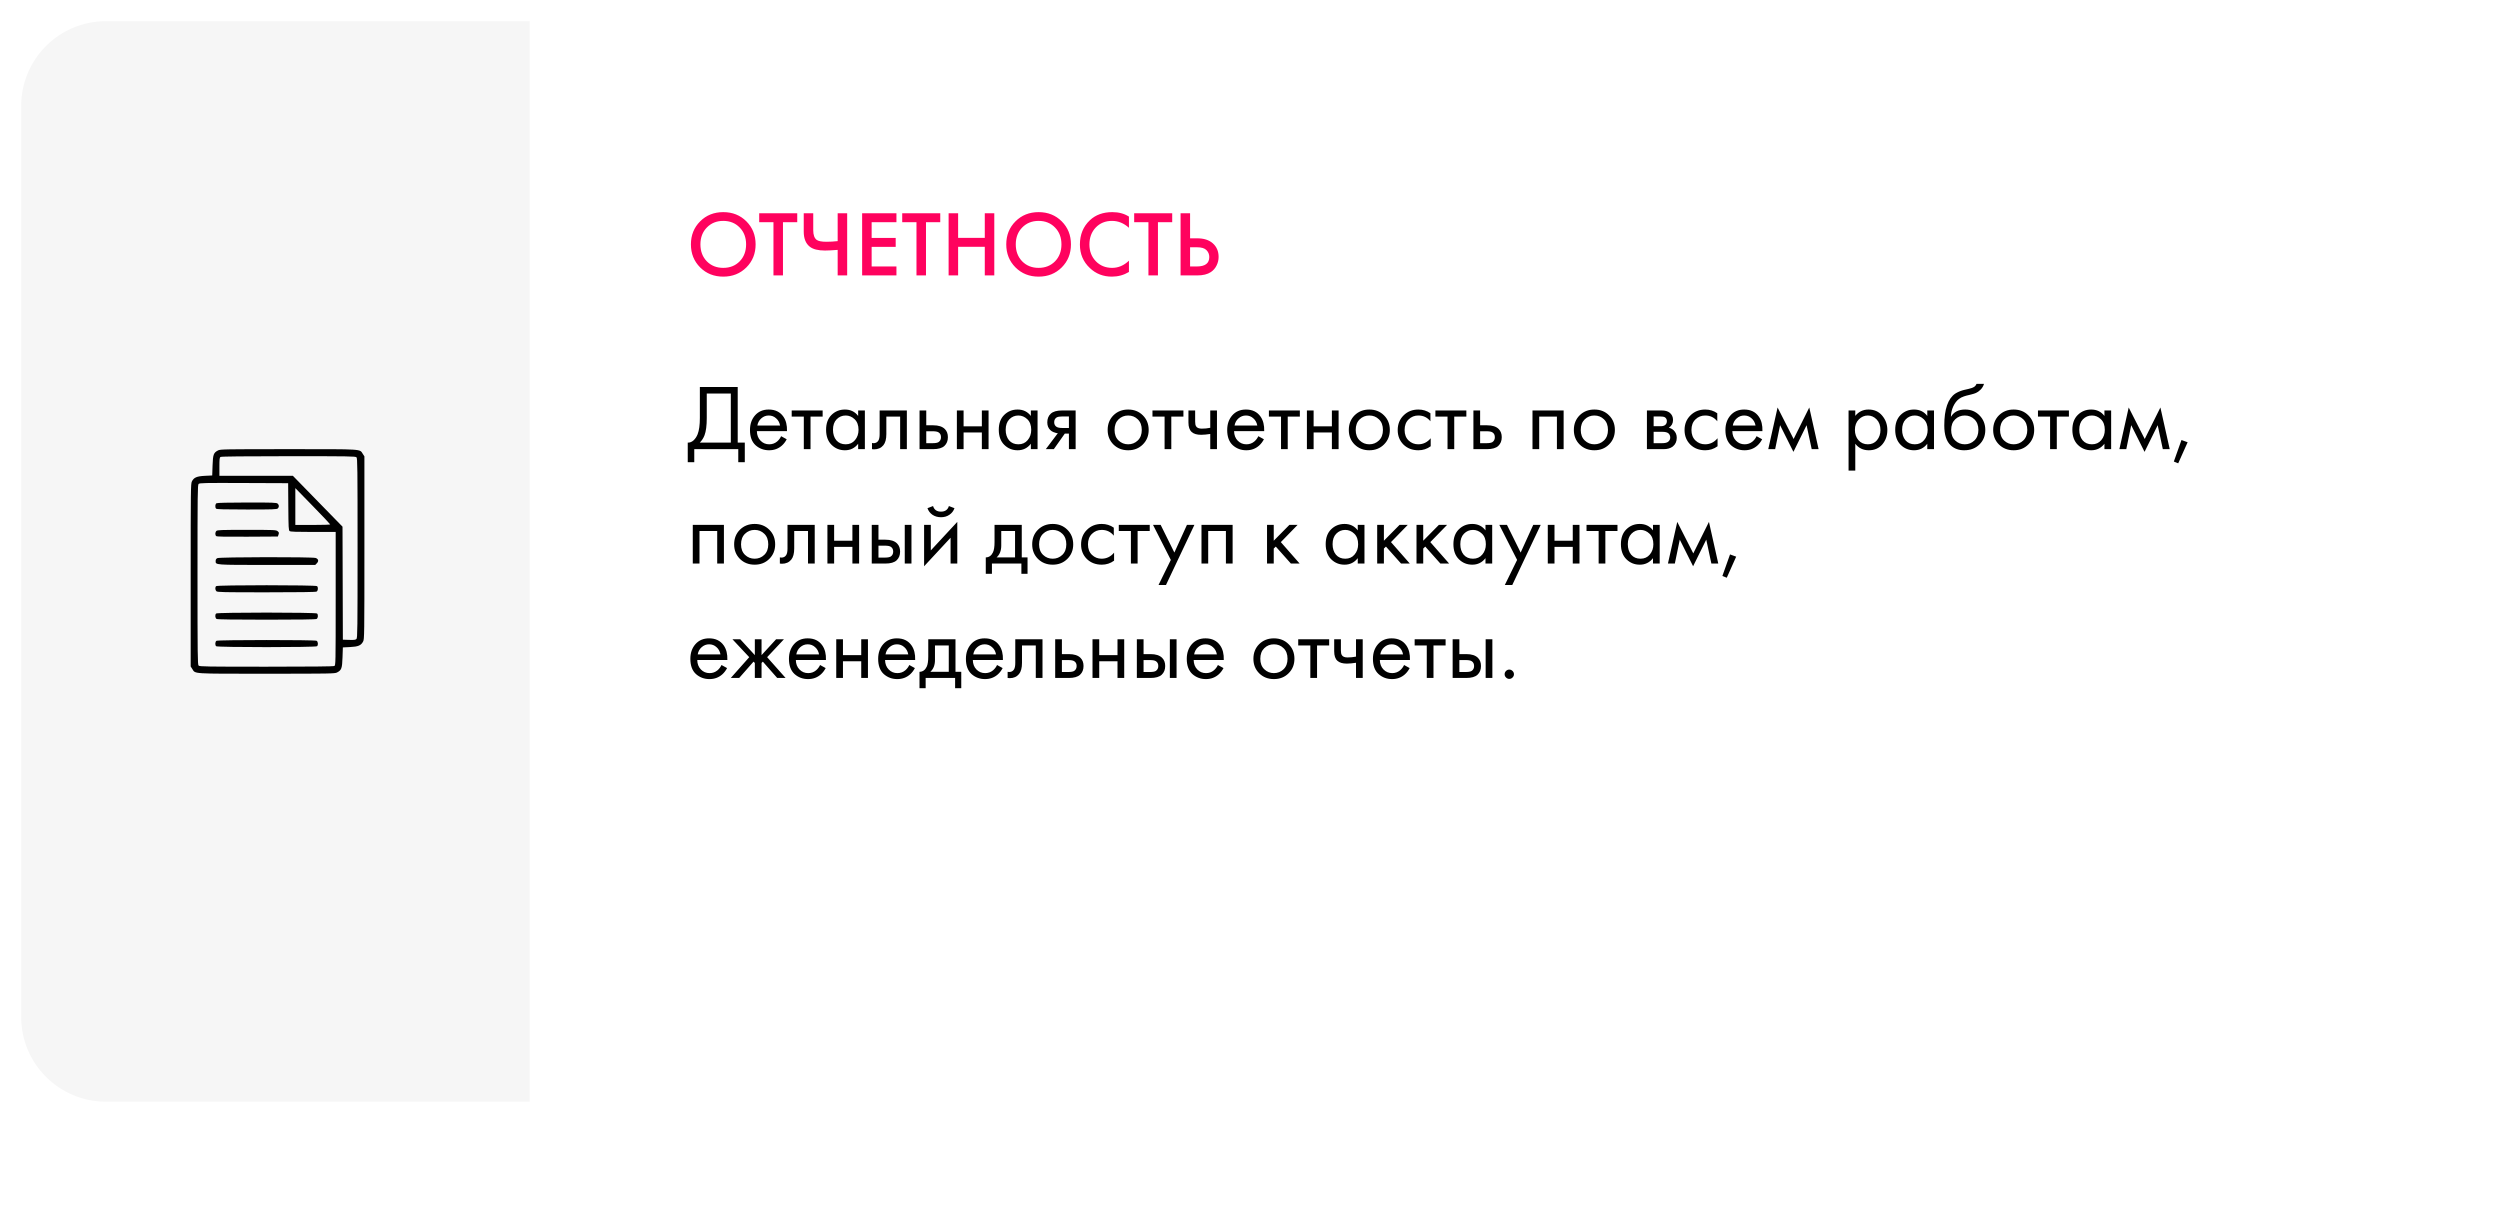
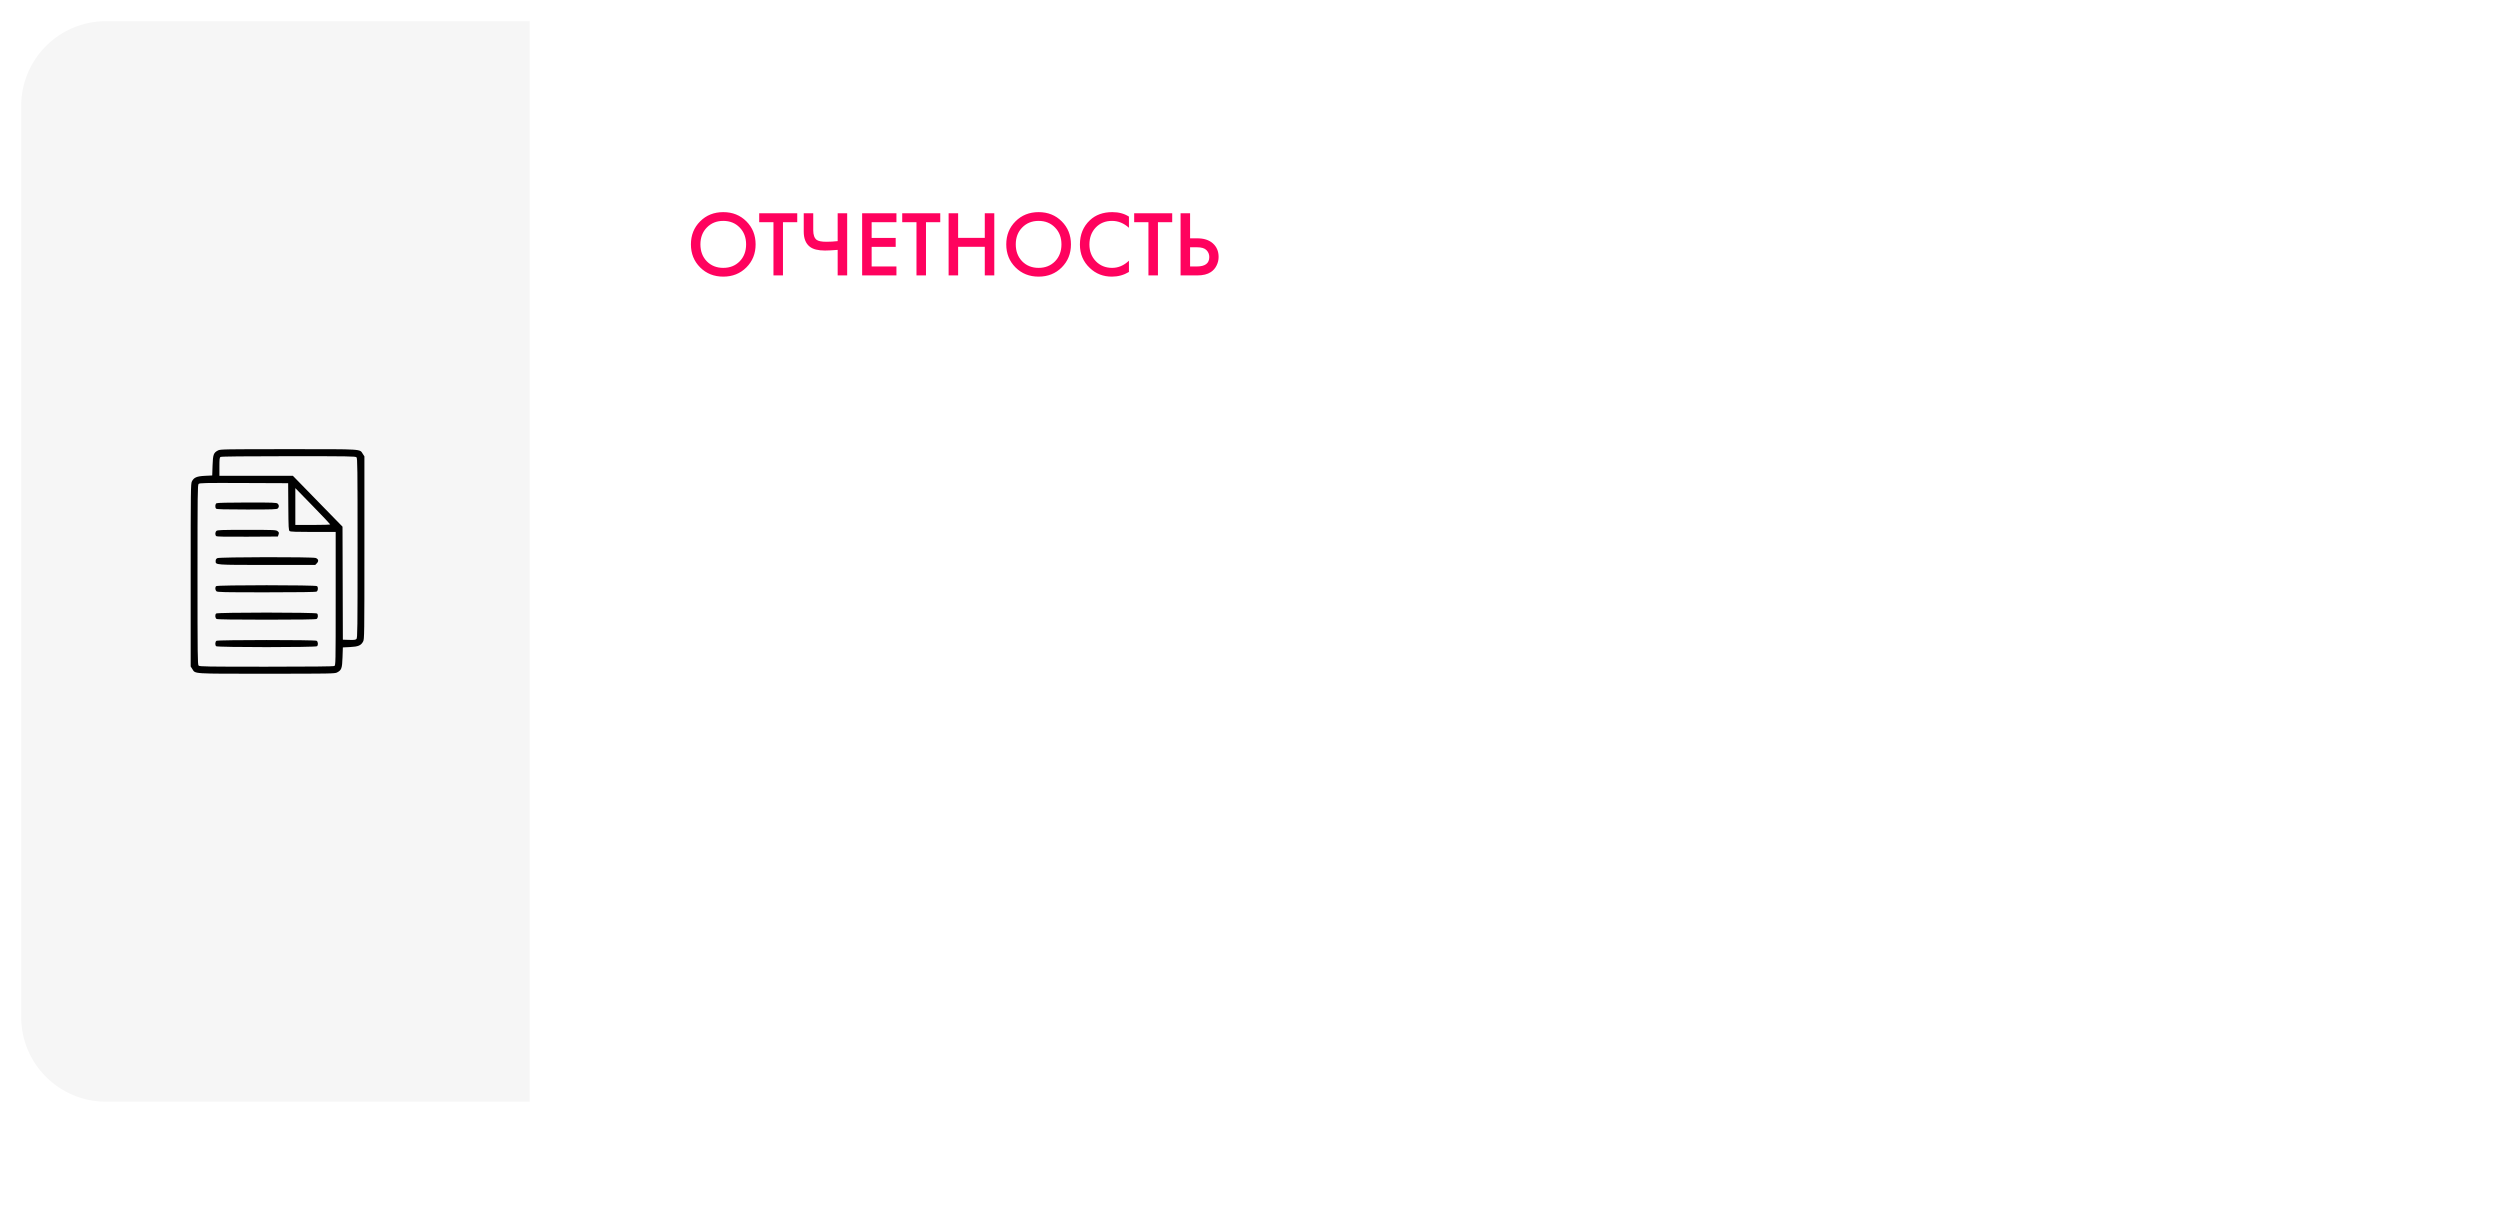
<svg xmlns="http://www.w3.org/2000/svg" width="590" height="285" viewBox="0 0 590 285" fill="none">
  <g filter="url(#filter0_d_110_210)">
    <rect x="5" y="5" width="560" height="255" rx="20" fill="white" />
  </g>
  <path d="M165.234 52.24C166.686 50.788 168.505 50.062 170.69 50.062C172.875 50.062 174.694 50.788 176.146 52.24C177.598 53.692 178.324 55.503 178.324 57.674C178.324 59.845 177.598 61.656 176.146 63.108C174.694 64.56 172.875 65.286 170.69 65.286C168.505 65.286 166.686 64.56 165.234 63.108C163.782 61.656 163.056 59.845 163.056 57.674C163.056 55.503 163.782 53.692 165.234 52.24ZM166.818 61.678C167.83 62.705 169.121 63.218 170.69 63.218C172.259 63.218 173.55 62.705 174.562 61.678C175.574 60.637 176.08 59.302 176.08 57.674C176.08 56.046 175.574 54.719 174.562 53.692C173.55 52.651 172.259 52.13 170.69 52.13C169.121 52.13 167.83 52.651 166.818 53.692C165.806 54.719 165.3 56.046 165.3 57.674C165.3 59.302 165.806 60.637 166.818 61.678ZM188.147 52.438H184.781V65H182.537V52.438H179.171V50.326H188.147V52.438ZM197.689 65V58.972C196.355 59.075 195.357 59.126 194.697 59.126C193.069 59.126 191.874 58.825 191.111 58.224C190.158 57.476 189.681 56.288 189.681 54.66V50.326H191.925V54.33C191.925 55.43 192.189 56.185 192.717 56.596C193.113 56.904 193.891 57.058 195.049 57.058C195.885 57.058 196.765 57.007 197.689 56.904V50.326H199.933V65H197.689ZM211.559 50.326V52.438H205.707V56.156H211.383V58.268H205.707V62.888H211.559V65H203.463V50.326H211.559ZM221.899 52.438H218.533V65H216.289V52.438H212.923V50.326H221.899V52.438ZM226.117 50.326V56.134H232.409V50.326H234.653V65H232.409V58.246H226.117V65H223.873V50.326H226.117ZM239.656 52.24C241.108 50.788 242.927 50.062 245.112 50.062C247.297 50.062 249.116 50.788 250.568 52.24C252.02 53.692 252.746 55.503 252.746 57.674C252.746 59.845 252.02 61.656 250.568 63.108C249.116 64.56 247.297 65.286 245.112 65.286C242.927 65.286 241.108 64.56 239.656 63.108C238.204 61.656 237.478 59.845 237.478 57.674C237.478 55.503 238.204 53.692 239.656 52.24ZM241.24 61.678C242.252 62.705 243.543 63.218 245.112 63.218C246.681 63.218 247.972 62.705 248.984 61.678C249.996 60.637 250.502 59.302 250.502 57.674C250.502 56.046 249.996 54.719 248.984 53.692C247.972 52.651 246.681 52.13 245.112 52.13C243.543 52.13 242.252 52.651 241.24 53.692C240.228 54.719 239.722 56.046 239.722 57.674C239.722 59.302 240.228 60.637 241.24 61.678ZM266.431 51.118V53.758C265.228 52.673 263.901 52.13 262.449 52.13C260.865 52.13 259.574 52.658 258.577 53.714C257.594 54.755 257.103 56.09 257.103 57.718C257.103 59.287 257.609 60.6 258.621 61.656C259.633 62.697 260.916 63.218 262.471 63.218C263.923 63.218 265.243 62.653 266.431 61.524V64.186C265.199 64.919 263.857 65.286 262.405 65.286C260.366 65.286 258.635 64.611 257.213 63.262C255.643 61.795 254.859 59.947 254.859 57.718C254.859 55.371 255.643 53.457 257.213 51.976C258.562 50.7 260.329 50.062 262.515 50.062C264.025 50.062 265.331 50.414 266.431 51.118ZM276.641 52.438H273.275V65H271.031V52.438H267.665V50.326H276.641V52.438ZM278.615 65V50.326H280.859V56.244H282.531C284.101 56.244 285.325 56.633 286.205 57.41C287.129 58.217 287.591 59.295 287.591 60.644C287.591 61.348 287.43 62.023 287.107 62.668C286.799 63.299 286.352 63.812 285.765 64.208C284.973 64.736 283.903 65 282.553 65H278.615ZM280.859 58.356V62.888H282.443C284.409 62.888 285.391 62.147 285.391 60.666C285.391 60.021 285.171 59.478 284.731 59.038C284.306 58.583 283.558 58.356 282.487 58.356H280.859Z" fill="#FF025E" />
-   <path d="M165.168 91.326H174.1V104.46H175.772V109.08H174.232V106H163.848V109.08H162.308V104.46C162.807 104.475 163.261 104.299 163.672 103.932C164.083 103.551 164.405 103.067 164.64 102.48C164.992 101.585 165.168 100.302 165.168 98.63V91.326ZM166.796 92.866V98.63C166.796 100.434 166.62 101.798 166.268 102.722C166.019 103.382 165.645 103.961 165.146 104.46H172.472V92.866H166.796ZM184.344 102.942L185.664 103.668C185.356 104.255 184.982 104.746 184.542 105.142C183.706 105.89 182.694 106.264 181.506 106.264C180.274 106.264 179.211 105.868 178.316 105.076C177.436 104.269 176.996 103.074 176.996 101.49C176.996 100.097 177.392 98.945 178.184 98.036C178.991 97.112 180.069 96.65 181.418 96.65C182.944 96.65 184.095 97.207 184.872 98.322C185.488 99.202 185.774 100.346 185.73 101.754H178.624C178.639 102.678 178.925 103.426 179.482 103.998C180.04 104.57 180.722 104.856 181.528 104.856C182.247 104.856 182.87 104.636 183.398 104.196C183.809 103.844 184.124 103.426 184.344 102.942ZM178.734 100.434H184.102C183.97 99.715 183.655 99.143 183.156 98.718C182.672 98.278 182.093 98.058 181.418 98.058C180.758 98.058 180.172 98.285 179.658 98.74C179.16 99.18 178.852 99.745 178.734 100.434ZM194.144 98.322H191.284V106H189.7V98.322H186.84V96.87H194.144V98.322ZM202.525 98.168V96.87H204.109V106H202.525V104.724C201.733 105.751 200.692 106.264 199.401 106.264C198.169 106.264 197.121 105.839 196.255 104.988C195.39 104.137 194.957 102.949 194.957 101.424C194.957 99.928 195.383 98.762 196.233 97.926C197.099 97.075 198.155 96.65 199.401 96.65C200.721 96.65 201.763 97.156 202.525 98.168ZM199.577 98.058C198.741 98.058 198.03 98.359 197.443 98.96C196.871 99.547 196.585 100.368 196.585 101.424C196.585 102.436 196.849 103.265 197.377 103.91C197.92 104.541 198.653 104.856 199.577 104.856C200.501 104.856 201.235 104.526 201.777 103.866C202.335 103.206 202.613 102.399 202.613 101.446C202.613 100.361 202.305 99.525 201.689 98.938C201.073 98.351 200.369 98.058 199.577 98.058ZM214.017 96.87V106H212.433V98.322H209.177V102.436C209.177 103.624 208.943 104.504 208.473 105.076C207.945 105.721 207.212 106.044 206.273 106.044C206.156 106.044 205.995 106.029 205.789 106V104.548C205.936 104.577 206.053 104.592 206.141 104.592C206.655 104.592 207.036 104.394 207.285 103.998C207.491 103.675 207.593 103.155 207.593 102.436V96.87H214.017ZM217.014 106V96.87H218.598V100.368H220.226C221.487 100.368 222.411 100.669 222.998 101.27C223.467 101.739 223.702 102.377 223.702 103.184C223.702 104.035 223.43 104.717 222.888 105.23C222.345 105.743 221.45 106 220.204 106H217.014ZM218.598 104.592H220.072C220.732 104.592 221.201 104.511 221.48 104.35C221.876 104.086 222.074 103.697 222.074 103.184C222.074 102.656 221.883 102.275 221.502 102.04C221.238 101.864 220.768 101.776 220.094 101.776H218.598V104.592ZM225.822 106V96.87H227.406V100.61H231.718V96.87H233.302V106H231.718V102.062H227.406V106H225.822ZM243.281 98.168V96.87H244.865V106H243.281V104.724C242.489 105.751 241.448 106.264 240.157 106.264C238.925 106.264 237.876 105.839 237.011 104.988C236.146 104.137 235.713 102.949 235.713 101.424C235.713 99.928 236.138 98.762 236.989 97.926C237.854 97.075 238.91 96.65 240.157 96.65C241.477 96.65 242.518 97.156 243.281 98.168ZM240.333 98.058C239.497 98.058 238.786 98.359 238.199 98.96C237.627 99.547 237.341 100.368 237.341 101.424C237.341 102.436 237.605 103.265 238.133 103.91C238.676 104.541 239.409 104.856 240.333 104.856C241.257 104.856 241.99 104.526 242.533 103.866C243.09 103.206 243.369 102.399 243.369 101.446C243.369 100.361 243.061 99.525 242.445 98.938C241.829 98.351 241.125 98.058 240.333 98.058ZM246.809 106L249.647 102.238C249.559 102.238 249.434 102.223 249.273 102.194C249.126 102.165 248.906 102.091 248.613 101.974C248.32 101.857 248.078 101.703 247.887 101.512C247.403 101.057 247.161 100.449 247.161 99.686C247.161 98.821 247.432 98.139 247.975 97.64C248.518 97.127 249.412 96.87 250.659 96.87H253.849V106H252.265V102.326H251.297L248.701 106H246.809ZM252.265 101.006V98.278H250.791C250.102 98.278 249.625 98.359 249.361 98.52C248.98 98.769 248.789 99.143 248.789 99.642C248.789 100.141 248.98 100.507 249.361 100.742C249.64 100.918 250.109 101.006 250.769 101.006H252.265ZM269.702 104.9C268.793 105.809 267.642 106.264 266.248 106.264C264.855 106.264 263.696 105.809 262.772 104.9C261.863 103.991 261.408 102.847 261.408 101.468C261.408 100.075 261.863 98.923 262.772 98.014C263.696 97.105 264.855 96.65 266.248 96.65C267.642 96.65 268.793 97.105 269.702 98.014C270.626 98.923 271.088 100.075 271.088 101.468C271.088 102.847 270.626 103.991 269.702 104.9ZM268.514 98.96C267.898 98.359 267.143 98.058 266.248 98.058C265.354 98.058 264.591 98.366 263.96 98.982C263.344 99.583 263.036 100.412 263.036 101.468C263.036 102.524 263.352 103.353 263.982 103.954C264.613 104.555 265.368 104.856 266.248 104.856C267.128 104.856 267.884 104.555 268.514 103.954C269.145 103.353 269.46 102.524 269.46 101.468C269.46 100.397 269.145 99.561 268.514 98.96ZM279.287 98.322H276.427V106H274.843V98.322H271.983V96.87H279.287V98.322ZM285.62 106V102.414C284.755 102.546 284.036 102.612 283.464 102.612C282.467 102.612 281.726 102.392 281.242 101.952C280.729 101.497 280.472 100.749 280.472 99.708V96.87H282.056V99.488C282.056 99.987 282.122 100.346 282.254 100.566C282.46 100.962 282.922 101.16 283.64 101.16C284.286 101.16 284.946 101.094 285.62 100.962V96.87H287.204V106H285.62ZM296.965 102.942L298.285 103.668C297.977 104.255 297.603 104.746 297.163 105.142C296.327 105.89 295.315 106.264 294.127 106.264C292.895 106.264 291.832 105.868 290.937 105.076C290.057 104.269 289.617 103.074 289.617 101.49C289.617 100.097 290.013 98.945 290.805 98.036C291.612 97.112 292.69 96.65 294.039 96.65C295.565 96.65 296.716 97.207 297.493 98.322C298.109 99.202 298.395 100.346 298.351 101.754H291.245C291.26 102.678 291.546 103.426 292.103 103.998C292.661 104.57 293.343 104.856 294.149 104.856C294.868 104.856 295.491 104.636 296.019 104.196C296.43 103.844 296.745 103.426 296.965 102.942ZM291.355 100.434H296.723C296.591 99.715 296.276 99.143 295.777 98.718C295.293 98.278 294.714 98.058 294.039 98.058C293.379 98.058 292.793 98.285 292.279 98.74C291.781 99.18 291.473 99.745 291.355 100.434ZM306.765 98.322H303.905V106H302.321V98.322H299.461V96.87H306.765V98.322ZM308.43 106V96.87H310.014V100.61H314.326V96.87H315.91V106H314.326V102.062H310.014V106H308.43ZM326.614 104.9C325.705 105.809 324.554 106.264 323.16 106.264C321.767 106.264 320.608 105.809 319.684 104.9C318.775 103.991 318.32 102.847 318.32 101.468C318.32 100.075 318.775 98.923 319.684 98.014C320.608 97.105 321.767 96.65 323.16 96.65C324.554 96.65 325.705 97.105 326.614 98.014C327.538 98.923 328 100.075 328 101.468C328 102.847 327.538 103.991 326.614 104.9ZM325.426 98.96C324.81 98.359 324.055 98.058 323.16 98.058C322.266 98.058 321.503 98.366 320.872 98.982C320.256 99.583 319.948 100.412 319.948 101.468C319.948 102.524 320.264 103.353 320.894 103.954C321.525 104.555 322.28 104.856 323.16 104.856C324.04 104.856 324.796 104.555 325.426 103.954C326.057 103.353 326.372 102.524 326.372 101.468C326.372 100.397 326.057 99.561 325.426 98.96ZM337.58 97.53V99.422C336.861 98.513 335.908 98.058 334.72 98.058C333.825 98.058 333.062 98.366 332.432 98.982C331.801 99.583 331.486 100.412 331.486 101.468C331.486 102.524 331.801 103.353 332.432 103.954C333.062 104.555 333.818 104.856 334.698 104.856C335.871 104.856 336.854 104.379 337.646 103.426V105.318C336.78 105.949 335.812 106.264 334.742 106.264C333.319 106.264 332.146 105.817 331.222 104.922C330.312 104.013 329.858 102.869 329.858 101.49C329.858 100.097 330.32 98.945 331.244 98.036C332.168 97.112 333.334 96.65 334.742 96.65C335.798 96.65 336.744 96.943 337.58 97.53ZM346.06 98.322H343.2V106H341.616V98.322H338.756V96.87H346.06V98.322ZM347.725 106V96.87H349.309V100.368H350.937C352.198 100.368 353.122 100.669 353.709 101.27C354.178 101.739 354.413 102.377 354.413 103.184C354.413 104.035 354.141 104.717 353.599 105.23C353.056 105.743 352.161 106 350.915 106H347.725ZM349.309 104.592H350.783C351.443 104.592 351.912 104.511 352.191 104.35C352.587 104.086 352.785 103.697 352.785 103.184C352.785 102.656 352.594 102.275 352.213 102.04C351.949 101.864 351.479 101.776 350.805 101.776H349.309V104.592ZM361.668 96.87H369.016V106H367.432V98.322H363.252V106H361.668V96.87ZM379.724 104.9C378.815 105.809 377.663 106.264 376.27 106.264C374.877 106.264 373.718 105.809 372.794 104.9C371.885 103.991 371.43 102.847 371.43 101.468C371.43 100.075 371.885 98.923 372.794 98.014C373.718 97.105 374.877 96.65 376.27 96.65C377.663 96.65 378.815 97.105 379.724 98.014C380.648 98.923 381.11 100.075 381.11 101.468C381.11 102.847 380.648 103.991 379.724 104.9ZM378.536 98.96C377.92 98.359 377.165 98.058 376.27 98.058C375.375 98.058 374.613 98.366 373.982 98.982C373.366 99.583 373.058 100.412 373.058 101.468C373.058 102.524 373.373 103.353 374.004 103.954C374.635 104.555 375.39 104.856 376.27 104.856C377.15 104.856 377.905 104.555 378.536 103.954C379.167 103.353 379.482 102.524 379.482 101.468C379.482 100.397 379.167 99.561 378.536 98.96ZM388.674 96.87H392.128C392.964 96.87 393.602 97.046 394.042 97.398C394.57 97.823 394.834 98.395 394.834 99.114C394.834 99.906 394.504 100.515 393.844 100.94C394.298 101.057 394.68 101.263 394.988 101.556C395.472 102.025 395.714 102.612 395.714 103.316C395.714 104.196 395.398 104.885 394.768 105.384C394.225 105.795 393.506 106 392.612 106H388.674V96.87ZM390.258 100.588H391.93C392.355 100.588 392.692 100.5 392.942 100.324C393.235 100.104 393.382 99.789 393.382 99.378C393.382 99.011 393.235 98.718 392.942 98.498C392.722 98.351 392.296 98.278 391.666 98.278H390.258V100.588ZM390.258 104.592H392.216C392.89 104.592 393.367 104.489 393.646 104.284C393.998 104.02 394.174 103.683 394.174 103.272C394.174 102.832 394.02 102.487 393.712 102.238C393.433 102.018 392.956 101.908 392.282 101.908H390.258V104.592ZM405.277 97.53V99.422C404.558 98.513 403.605 98.058 402.417 98.058C401.522 98.058 400.76 98.366 400.129 98.982C399.498 99.583 399.183 100.412 399.183 101.468C399.183 102.524 399.498 103.353 400.129 103.954C400.76 104.555 401.515 104.856 402.395 104.856C403.568 104.856 404.551 104.379 405.343 103.426V105.318C404.478 105.949 403.51 106.264 402.439 106.264C401.016 106.264 399.843 105.817 398.919 104.922C398.01 104.013 397.555 102.869 397.555 101.49C397.555 100.097 398.017 98.945 398.941 98.036C399.865 97.112 401.031 96.65 402.439 96.65C403.495 96.65 404.441 96.943 405.277 97.53ZM414.549 102.942L415.869 103.668C415.561 104.255 415.187 104.746 414.747 105.142C413.911 105.89 412.899 106.264 411.711 106.264C410.479 106.264 409.416 105.868 408.521 105.076C407.641 104.269 407.201 103.074 407.201 101.49C407.201 100.097 407.597 98.945 408.389 98.036C409.196 97.112 410.274 96.65 411.623 96.65C413.149 96.65 414.3 97.207 415.077 98.322C415.693 99.202 415.979 100.346 415.935 101.754H408.829C408.844 102.678 409.13 103.426 409.687 103.998C410.245 104.57 410.927 104.856 411.733 104.856C412.452 104.856 413.075 104.636 413.603 104.196C414.014 103.844 414.329 103.426 414.549 102.942ZM408.939 100.434H414.307C414.175 99.715 413.86 99.143 413.361 98.718C412.877 98.278 412.298 98.058 411.623 98.058C410.963 98.058 410.377 98.285 409.863 98.74C409.365 99.18 409.057 99.745 408.939 100.434ZM417.309 106L419.509 96.166L423.293 103.602L426.989 96.166L429.189 106H427.561L426.351 100.346L423.249 106.638L420.103 100.346L418.937 106H417.309ZM437.846 104.724V111.06H436.262V96.87H437.846V98.146C438.652 97.149 439.694 96.65 440.97 96.65C442.334 96.65 443.412 97.134 444.204 98.102C445.01 99.055 445.414 100.185 445.414 101.49C445.414 102.81 445.018 103.939 444.226 104.878C443.434 105.802 442.37 106.264 441.036 106.264C439.701 106.264 438.638 105.751 437.846 104.724ZM440.816 104.856C441.71 104.856 442.429 104.533 442.972 103.888C443.514 103.228 443.786 102.429 443.786 101.49C443.786 100.434 443.485 99.598 442.884 98.982C442.282 98.366 441.586 98.058 440.794 98.058C440.002 98.058 439.298 98.366 438.682 98.982C438.066 99.598 437.758 100.427 437.758 101.468C437.758 102.421 438.036 103.228 438.594 103.888C439.166 104.533 439.906 104.856 440.816 104.856ZM454.838 98.168V96.87H456.422V106H454.838V104.724C454.046 105.751 453.004 106.264 451.714 106.264C450.482 106.264 449.433 105.839 448.568 104.988C447.702 104.137 447.27 102.949 447.27 101.424C447.27 99.928 447.695 98.762 448.546 97.926C449.411 97.075 450.467 96.65 451.714 96.65C453.034 96.65 454.075 97.156 454.838 98.168ZM451.89 98.058C451.054 98.058 450.342 98.359 449.756 98.96C449.184 99.547 448.898 100.368 448.898 101.424C448.898 102.436 449.162 103.265 449.69 103.91C450.232 104.541 450.966 104.856 451.89 104.856C452.814 104.856 453.547 104.526 454.09 103.866C454.647 103.206 454.926 102.399 454.926 101.446C454.926 100.361 454.618 99.525 454.002 98.938C453.386 98.351 452.682 98.058 451.89 98.058ZM466.462 90.6H468.222C468.06 91.143 467.782 91.605 467.386 91.986C467.004 92.353 466.652 92.602 466.33 92.734C466.022 92.866 465.655 92.983 465.23 93.086C465.156 93.101 464.98 93.145 464.702 93.218C464.423 93.277 464.21 93.328 464.064 93.372C463.917 93.416 463.726 93.475 463.492 93.548C463.257 93.621 463.044 93.709 462.854 93.812C462.663 93.915 462.487 94.025 462.326 94.142C461.768 94.567 461.314 95.161 460.962 95.924C460.624 96.672 460.441 97.471 460.412 98.322H460.456C461.116 97.207 462.223 96.65 463.778 96.65C465.142 96.65 466.271 97.112 467.166 98.036C468.075 98.96 468.53 100.104 468.53 101.468C468.53 102.847 468.068 103.991 467.144 104.9C466.22 105.809 465.017 106.264 463.536 106.264C462.26 106.264 461.211 105.883 460.39 105.12C459.363 104.181 458.85 102.612 458.85 100.412C458.85 96.584 459.715 94.076 461.446 92.888C461.578 92.8 461.717 92.719 461.864 92.646C462.01 92.558 462.164 92.485 462.326 92.426C462.502 92.353 462.648 92.294 462.766 92.25C462.883 92.191 463.044 92.14 463.25 92.096C463.47 92.037 463.616 92.001 463.69 91.986C463.778 91.957 463.939 91.92 464.174 91.876C464.423 91.817 464.577 91.781 464.636 91.766C465.222 91.634 465.648 91.48 465.912 91.304C466.176 91.113 466.359 90.879 466.462 90.6ZM465.956 98.96C465.34 98.359 464.584 98.058 463.69 98.058C462.795 98.058 462.032 98.366 461.402 98.982C460.786 99.583 460.478 100.412 460.478 101.468C460.478 102.524 460.793 103.353 461.424 103.954C462.054 104.555 462.81 104.856 463.69 104.856C464.57 104.856 465.325 104.555 465.956 103.954C466.586 103.353 466.902 102.524 466.902 101.468C466.902 100.397 466.586 99.561 465.956 98.96ZM478.681 104.9C477.772 105.809 476.62 106.264 475.227 106.264C473.834 106.264 472.675 105.809 471.751 104.9C470.842 103.991 470.387 102.847 470.387 101.468C470.387 100.075 470.842 98.923 471.751 98.014C472.675 97.105 473.834 96.65 475.227 96.65C476.62 96.65 477.772 97.105 478.681 98.014C479.605 98.923 480.067 100.075 480.067 101.468C480.067 102.847 479.605 103.991 478.681 104.9ZM477.493 98.96C476.877 98.359 476.122 98.058 475.227 98.058C474.332 98.058 473.57 98.366 472.939 98.982C472.323 99.583 472.015 100.412 472.015 101.468C472.015 102.524 472.33 103.353 472.961 103.954C473.592 104.555 474.347 104.856 475.227 104.856C476.107 104.856 476.862 104.555 477.493 103.954C478.124 103.353 478.439 102.524 478.439 101.468C478.439 100.397 478.124 99.561 477.493 98.96ZM488.265 98.322H485.405V106H483.821V98.322H480.961V96.87H488.265V98.322ZM496.646 98.168V96.87H498.23V106H496.646V104.724C495.854 105.751 494.813 106.264 493.522 106.264C492.29 106.264 491.242 105.839 490.376 104.988C489.511 104.137 489.078 102.949 489.078 101.424C489.078 99.928 489.504 98.762 490.354 97.926C491.22 97.075 492.276 96.65 493.522 96.65C494.842 96.65 495.884 97.156 496.646 98.168ZM493.698 98.058C492.862 98.058 492.151 98.359 491.564 98.96C490.992 99.547 490.706 100.368 490.706 101.424C490.706 102.436 490.97 103.265 491.498 103.91C492.041 104.541 492.774 104.856 493.698 104.856C494.622 104.856 495.356 104.526 495.898 103.866C496.456 103.206 496.734 102.399 496.734 101.446C496.734 100.361 496.426 99.525 495.81 98.938C495.194 98.351 494.49 98.058 493.698 98.058ZM500.174 106L502.374 96.166L506.158 103.602L509.854 96.166L512.054 106H510.426L509.216 100.346L506.114 106.638L502.968 100.346L501.802 106H500.174ZM513.024 108.926L514.828 103.844L516.28 104.372L514.058 109.344L513.024 108.926ZM163.496 123.87H170.844V133H169.26V125.322H165.08V133H163.496V123.87ZM181.552 131.9C180.643 132.809 179.491 133.264 178.098 133.264C176.705 133.264 175.546 132.809 174.622 131.9C173.713 130.991 173.258 129.847 173.258 128.468C173.258 127.075 173.713 125.923 174.622 125.014C175.546 124.105 176.705 123.65 178.098 123.65C179.491 123.65 180.643 124.105 181.552 125.014C182.476 125.923 182.938 127.075 182.938 128.468C182.938 129.847 182.476 130.991 181.552 131.9ZM180.364 125.96C179.748 125.359 178.993 125.058 178.098 125.058C177.203 125.058 176.441 125.366 175.81 125.982C175.194 126.583 174.886 127.412 174.886 128.468C174.886 129.524 175.201 130.353 175.832 130.954C176.463 131.555 177.218 131.856 178.098 131.856C178.978 131.856 179.733 131.555 180.364 130.954C180.995 130.353 181.31 129.524 181.31 128.468C181.31 127.397 180.995 126.561 180.364 125.96ZM192.275 123.87V133H190.691V125.322H187.435V129.436C187.435 130.624 187.2 131.504 186.731 132.076C186.203 132.721 185.47 133.044 184.531 133.044C184.414 133.044 184.252 133.029 184.047 133V131.548C184.194 131.577 184.311 131.592 184.399 131.592C184.912 131.592 185.294 131.394 185.543 130.998C185.748 130.675 185.851 130.155 185.851 129.436V123.87H192.275ZM195.271 133V123.87H196.855V127.61H201.167V123.87H202.751V133H201.167V129.062H196.855V133H195.271ZM205.734 133V123.87H207.318V127.368H208.946C210.208 127.368 211.132 127.669 211.718 128.27C212.188 128.739 212.422 129.377 212.422 130.184C212.422 131.035 212.151 131.717 211.608 132.23C211.066 132.743 210.171 133 208.924 133H205.734ZM207.318 131.592H208.792C209.452 131.592 209.922 131.511 210.2 131.35C210.596 131.086 210.794 130.697 210.794 130.184C210.794 129.656 210.604 129.275 210.222 129.04C209.958 128.864 209.489 128.776 208.814 128.776H207.318V131.592ZM213.522 133V123.87H215.106V133H213.522ZM218.088 123.87H219.672V129.898L225.92 123.166V133H224.336V126.906L218.088 133.638V123.87ZM218.88 119.932L220.2 119.426C220.464 120.306 221.087 120.746 222.07 120.746C223.052 120.746 223.676 120.306 223.94 119.426L225.26 119.932C225.025 120.592 224.622 121.113 224.05 121.494C223.492 121.875 222.832 122.066 222.07 122.066C221.307 122.066 220.64 121.875 220.068 121.494C219.51 121.113 219.114 120.592 218.88 119.932ZM234.711 123.87H241.135V131.548H242.499V135.42H241.047V133H234.095V135.42H232.643V131.548C233.405 131.533 233.97 131.137 234.337 130.36C234.586 129.847 234.711 129.04 234.711 127.94V123.87ZM239.551 131.548V125.322H236.295V128.754C236.295 129.971 235.928 130.903 235.195 131.548H239.551ZM251.892 131.9C250.982 132.809 249.831 133.264 248.438 133.264C247.044 133.264 245.886 132.809 244.962 131.9C244.052 130.991 243.598 129.847 243.598 128.468C243.598 127.075 244.052 125.923 244.962 125.014C245.886 124.105 247.044 123.65 248.438 123.65C249.831 123.65 250.982 124.105 251.892 125.014C252.816 125.923 253.278 127.075 253.278 128.468C253.278 129.847 252.816 130.991 251.892 131.9ZM250.704 125.96C250.088 125.359 249.332 125.058 248.438 125.058C247.543 125.058 246.78 125.366 246.15 125.982C245.534 126.583 245.226 127.412 245.226 128.468C245.226 129.524 245.541 130.353 246.172 130.954C246.802 131.555 247.558 131.856 248.438 131.856C249.318 131.856 250.073 131.555 250.704 130.954C251.334 130.353 251.65 129.524 251.65 128.468C251.65 127.397 251.334 126.561 250.704 125.96ZM262.857 124.53V126.422C262.138 125.513 261.185 125.058 259.997 125.058C259.102 125.058 258.34 125.366 257.709 125.982C257.078 126.583 256.763 127.412 256.763 128.468C256.763 129.524 257.078 130.353 257.709 130.954C258.34 131.555 259.095 131.856 259.975 131.856C261.148 131.856 262.131 131.379 262.923 130.426V132.318C262.058 132.949 261.09 133.264 260.019 133.264C258.596 133.264 257.423 132.817 256.499 131.922C255.59 131.013 255.135 129.869 255.135 128.49C255.135 127.097 255.597 125.945 256.521 125.036C257.445 124.112 258.611 123.65 260.019 123.65C261.075 123.65 262.021 123.943 262.857 124.53ZM271.337 125.322H268.477V133H266.893V125.322H264.033V123.87H271.337V125.322ZM273.41 138.06L276.314 132.142L272.112 123.87H273.916L277.15 130.404L280.12 123.87H281.88L275.17 138.06H273.41ZM283.551 123.87H290.899V133H289.315V125.322H285.135V133H283.551V123.87ZM299.019 123.87H300.603V127.61L304.299 123.87H306.235L302.275 127.94L306.719 133H304.651L301.087 128.996L300.603 129.458V133H299.019V123.87ZM320.431 125.168V123.87H322.015V133H320.431V131.724C319.639 132.751 318.598 133.264 317.307 133.264C316.075 133.264 315.027 132.839 314.161 131.988C313.296 131.137 312.863 129.949 312.863 128.424C312.863 126.928 313.289 125.762 314.139 124.926C315.005 124.075 316.061 123.65 317.307 123.65C318.627 123.65 319.669 124.156 320.431 125.168ZM317.483 125.058C316.647 125.058 315.936 125.359 315.349 125.96C314.777 126.547 314.491 127.368 314.491 128.424C314.491 129.436 314.755 130.265 315.283 130.91C315.826 131.541 316.559 131.856 317.483 131.856C318.407 131.856 319.141 131.526 319.683 130.866C320.241 130.206 320.519 129.399 320.519 128.446C320.519 127.361 320.211 126.525 319.595 125.938C318.979 125.351 318.275 125.058 317.483 125.058ZM325.016 123.87H326.6V127.61L330.296 123.87H332.232L328.272 127.94L332.716 133H330.648L327.084 128.996L326.6 129.458V133H325.016V123.87ZM334.297 123.87H335.881V127.61L339.577 123.87H341.513L337.553 127.94L341.997 133H339.929L336.365 128.996L335.881 129.458V133H334.297V123.87ZM350.574 125.168V123.87H352.158V133H350.574V131.724C349.782 132.751 348.741 133.264 347.45 133.264C346.218 133.264 345.169 132.839 344.304 131.988C343.439 131.137 343.006 129.949 343.006 128.424C343.006 126.928 343.431 125.762 344.282 124.926C345.147 124.075 346.203 123.65 347.45 123.65C348.77 123.65 349.811 124.156 350.574 125.168ZM347.626 125.058C346.79 125.058 346.079 125.359 345.492 125.96C344.92 126.547 344.634 127.368 344.634 128.424C344.634 129.436 344.898 130.265 345.426 130.91C345.969 131.541 346.702 131.856 347.626 131.856C348.55 131.856 349.283 131.526 349.826 130.866C350.383 130.206 350.662 129.399 350.662 128.446C350.662 127.361 350.354 126.525 349.738 125.938C349.122 125.351 348.418 125.058 347.626 125.058ZM355.136 138.06L358.04 132.142L353.838 123.87H355.642L358.876 130.404L361.846 123.87H363.606L356.896 138.06H355.136ZM365.277 133V123.87H366.861V127.61H371.173V123.87H372.757V133H371.173V129.062H366.861V133H365.277ZM381.724 125.322H378.864V133H377.28V125.322H374.42V123.87H381.724V125.322ZM390.105 125.168V123.87H391.689V133H390.105V131.724C389.313 132.751 388.272 133.264 386.981 133.264C385.749 133.264 384.701 132.839 383.835 131.988C382.97 131.137 382.537 129.949 382.537 128.424C382.537 126.928 382.963 125.762 383.813 124.926C384.679 124.075 385.735 123.65 386.981 123.65C388.301 123.65 389.343 124.156 390.105 125.168ZM387.157 125.058C386.321 125.058 385.61 125.359 385.023 125.96C384.451 126.547 384.165 127.368 384.165 128.424C384.165 129.436 384.429 130.265 384.957 130.91C385.5 131.541 386.233 131.856 387.157 131.856C388.081 131.856 388.815 131.526 389.357 130.866C389.915 130.206 390.193 129.399 390.193 128.446C390.193 127.361 389.885 126.525 389.269 125.938C388.653 125.351 387.949 125.058 387.157 125.058ZM393.633 133L395.833 123.166L399.617 130.602L403.313 123.166L405.513 133H403.885L402.675 127.346L399.573 133.638L396.427 127.346L395.261 133H393.633ZM406.483 135.926L408.287 130.844L409.739 131.372L407.517 136.344L406.483 135.926ZM170.272 156.942L171.592 157.668C171.284 158.255 170.91 158.746 170.47 159.142C169.634 159.89 168.622 160.264 167.434 160.264C166.202 160.264 165.139 159.868 164.244 159.076C163.364 158.269 162.924 157.074 162.924 155.49C162.924 154.097 163.32 152.945 164.112 152.036C164.919 151.112 165.997 150.65 167.346 150.65C168.871 150.65 170.023 151.207 170.8 152.322C171.416 153.202 171.702 154.346 171.658 155.754H164.552C164.567 156.678 164.853 157.426 165.41 157.998C165.967 158.57 166.649 158.856 167.456 158.856C168.175 158.856 168.798 158.636 169.326 158.196C169.737 157.844 170.052 157.426 170.272 156.942ZM164.662 154.434H170.03C169.898 153.715 169.583 153.143 169.084 152.718C168.6 152.278 168.021 152.058 167.346 152.058C166.686 152.058 166.099 152.285 165.586 152.74C165.087 153.18 164.779 153.745 164.662 154.434ZM178.141 150.87H179.725V154.61L183.157 150.87H185.005L181.045 155.094L185.401 160H183.421L180.033 156.15L179.725 156.458V160H178.141V156.458L177.833 156.15L174.445 160H172.465L176.821 155.094L172.861 150.87H174.709L178.141 154.61V150.87ZM193.54 156.942L194.86 157.668C194.552 158.255 194.178 158.746 193.738 159.142C192.902 159.89 191.89 160.264 190.702 160.264C189.47 160.264 188.406 159.868 187.512 159.076C186.632 158.269 186.192 157.074 186.192 155.49C186.192 154.097 186.588 152.945 187.38 152.036C188.186 151.112 189.264 150.65 190.614 150.65C192.139 150.65 193.29 151.207 194.068 152.322C194.684 153.202 194.97 154.346 194.926 155.754H187.82C187.834 156.678 188.12 157.426 188.678 157.998C189.235 158.57 189.917 158.856 190.724 158.856C191.442 158.856 192.066 158.636 192.594 158.196C193.004 157.844 193.32 157.426 193.54 156.942ZM187.93 154.434H193.298C193.166 153.715 192.85 153.143 192.352 152.718C191.868 152.278 191.288 152.058 190.614 152.058C189.954 152.058 189.367 152.285 188.854 152.74C188.355 153.18 188.047 153.745 187.93 154.434ZM197.355 160V150.87H198.939V154.61H203.251V150.87H204.835V160H203.251V156.062H198.939V160H197.355ZM214.594 156.942L215.914 157.668C215.606 158.255 215.232 158.746 214.792 159.142C213.956 159.89 212.944 160.264 211.756 160.264C210.524 160.264 209.461 159.868 208.566 159.076C207.686 158.269 207.246 157.074 207.246 155.49C207.246 154.097 207.642 152.945 208.434 152.036C209.241 151.112 210.319 150.65 211.668 150.65C213.194 150.65 214.345 151.207 215.122 152.322C215.738 153.202 216.024 154.346 215.98 155.754H208.874C208.889 156.678 209.175 157.426 209.732 157.998C210.29 158.57 210.972 158.856 211.778 158.856C212.497 158.856 213.12 158.636 213.648 158.196C214.059 157.844 214.374 157.426 214.594 156.942ZM208.984 154.434H214.352C214.22 153.715 213.905 153.143 213.406 152.718C212.922 152.278 212.343 152.058 211.668 152.058C211.008 152.058 210.422 152.285 209.908 152.74C209.41 153.18 209.102 153.745 208.984 154.434ZM219.07 150.87H225.494V158.548H226.858V162.42H225.406V160H218.454V162.42H217.002V158.548C217.765 158.533 218.329 158.137 218.696 157.36C218.945 156.847 219.07 156.04 219.07 154.94V150.87ZM223.91 158.548V152.322H220.654V155.754C220.654 156.971 220.287 157.903 219.554 158.548H223.91ZM235.305 156.942L236.625 157.668C236.317 158.255 235.943 158.746 235.503 159.142C234.667 159.89 233.655 160.264 232.467 160.264C231.235 160.264 230.172 159.868 229.277 159.076C228.397 158.269 227.957 157.074 227.957 155.49C227.957 154.097 228.353 152.945 229.145 152.036C229.952 151.112 231.03 150.65 232.379 150.65C233.905 150.65 235.056 151.207 235.833 152.322C236.449 153.202 236.735 154.346 236.691 155.754H229.585C229.6 156.678 229.886 157.426 230.443 157.998C231.001 158.57 231.683 158.856 232.489 158.856C233.208 158.856 233.831 158.636 234.359 158.196C234.77 157.844 235.085 157.426 235.305 156.942ZM229.695 154.434H235.063C234.931 153.715 234.616 153.143 234.117 152.718C233.633 152.278 233.054 152.058 232.379 152.058C231.719 152.058 231.133 152.285 230.619 152.74C230.121 153.18 229.813 153.745 229.695 154.434ZM246.029 150.87V160H244.445V152.322H241.189V156.436C241.189 157.624 240.954 158.504 240.485 159.076C239.957 159.721 239.224 160.044 238.285 160.044C238.168 160.044 238.006 160.029 237.801 160V158.548C237.948 158.577 238.065 158.592 238.153 158.592C238.666 158.592 239.048 158.394 239.297 157.998C239.502 157.675 239.605 157.155 239.605 156.436V150.87H246.029ZM249.025 160V150.87H250.609V154.368H252.237C253.499 154.368 254.423 154.669 255.009 155.27C255.479 155.739 255.713 156.377 255.713 157.184C255.713 158.035 255.442 158.717 254.899 159.23C254.357 159.743 253.462 160 252.215 160H249.025ZM250.609 158.592H252.083C252.743 158.592 253.213 158.511 253.491 158.35C253.887 158.086 254.085 157.697 254.085 157.184C254.085 156.656 253.895 156.275 253.513 156.04C253.249 155.864 252.78 155.776 252.105 155.776H250.609V158.592ZM257.834 160V150.87H259.418V154.61H263.73V150.87H265.314V160H263.73V156.062H259.418V160H257.834ZM268.297 160V150.87H269.881V154.368H271.509C272.77 154.368 273.694 154.669 274.281 155.27C274.75 155.739 274.985 156.377 274.985 157.184C274.985 158.035 274.713 158.717 274.171 159.23C273.628 159.743 272.733 160 271.487 160H268.297ZM269.881 158.592H271.355C272.015 158.592 272.484 158.511 272.763 158.35C273.159 158.086 273.357 157.697 273.357 157.184C273.357 156.656 273.166 156.275 272.785 156.04C272.521 155.864 272.051 155.776 271.377 155.776H269.881V158.592ZM276.085 160V150.87H277.669V160H276.085ZM287.426 156.942L288.746 157.668C288.438 158.255 288.064 158.746 287.624 159.142C286.788 159.89 285.776 160.264 284.588 160.264C283.356 160.264 282.293 159.868 281.398 159.076C280.518 158.269 280.078 157.074 280.078 155.49C280.078 154.097 280.474 152.945 281.266 152.036C282.073 151.112 283.151 150.65 284.5 150.65C286.026 150.65 287.177 151.207 287.954 152.322C288.57 153.202 288.856 154.346 288.812 155.754H281.706C281.721 156.678 282.007 157.426 282.564 157.998C283.122 158.57 283.804 158.856 284.61 158.856C285.329 158.856 285.952 158.636 286.48 158.196C286.891 157.844 287.206 157.426 287.426 156.942ZM281.816 154.434H287.184C287.052 153.715 286.737 153.143 286.238 152.718C285.754 152.278 285.175 152.058 284.5 152.058C283.84 152.058 283.254 152.285 282.74 152.74C282.242 153.18 281.934 153.745 281.816 154.434ZM304.099 158.9C303.19 159.809 302.038 160.264 300.645 160.264C299.252 160.264 298.093 159.809 297.169 158.9C296.26 157.991 295.805 156.847 295.805 155.468C295.805 154.075 296.26 152.923 297.169 152.014C298.093 151.105 299.252 150.65 300.645 150.65C302.038 150.65 303.19 151.105 304.099 152.014C305.023 152.923 305.485 154.075 305.485 155.468C305.485 156.847 305.023 157.991 304.099 158.9ZM302.911 152.96C302.295 152.359 301.54 152.058 300.645 152.058C299.75 152.058 298.988 152.366 298.357 152.982C297.741 153.583 297.433 154.412 297.433 155.468C297.433 156.524 297.748 157.353 298.379 157.954C299.01 158.555 299.765 158.856 300.645 158.856C301.525 158.856 302.28 158.555 302.911 157.954C303.542 157.353 303.857 156.524 303.857 155.468C303.857 154.397 303.542 153.561 302.911 152.96ZM313.683 152.322H310.823V160H309.239V152.322H306.379V150.87H313.683V152.322ZM320.017 160V156.414C319.151 156.546 318.433 156.612 317.861 156.612C316.863 156.612 316.123 156.392 315.639 155.952C315.125 155.497 314.869 154.749 314.869 153.708V150.87H316.453V153.488C316.453 153.987 316.519 154.346 316.651 154.566C316.856 154.962 317.318 155.16 318.037 155.16C318.682 155.16 319.342 155.094 320.017 154.962V150.87H321.601V160H320.017ZM331.362 156.942L332.682 157.668C332.374 158.255 332 158.746 331.56 159.142C330.724 159.89 329.712 160.264 328.524 160.264C327.292 160.264 326.229 159.868 325.334 159.076C324.454 158.269 324.014 157.074 324.014 155.49C324.014 154.097 324.41 152.945 325.202 152.036C326.009 151.112 327.087 150.65 328.436 150.65C329.961 150.65 331.113 151.207 331.89 152.322C332.506 153.202 332.792 154.346 332.748 155.754H325.642C325.657 156.678 325.943 157.426 326.5 157.998C327.057 158.57 327.739 158.856 328.546 158.856C329.265 158.856 329.888 158.636 330.416 158.196C330.827 157.844 331.142 157.426 331.362 156.942ZM325.752 154.434H331.12C330.988 153.715 330.673 153.143 330.174 152.718C329.69 152.278 329.111 152.058 328.436 152.058C327.776 152.058 327.189 152.285 326.676 152.74C326.177 153.18 325.869 153.745 325.752 154.434ZM341.162 152.322H338.302V160H336.718V152.322H333.858V150.87H341.162V152.322ZM342.826 160V150.87H344.41V154.368H346.038C347.299 154.368 348.223 154.669 348.81 155.27C349.279 155.739 349.514 156.377 349.514 157.184C349.514 158.035 349.243 158.717 348.7 159.23C348.157 159.743 347.263 160 346.016 160H342.826ZM344.41 158.592H345.884C346.544 158.592 347.013 158.511 347.292 158.35C347.688 158.086 347.886 157.697 347.886 157.184C347.886 156.656 347.695 156.275 347.314 156.04C347.05 155.864 346.581 155.776 345.906 155.776H344.41V158.592ZM350.614 160V150.87H352.198V160H350.614ZM355.422 159.89C355.202 159.67 355.092 159.413 355.092 159.12C355.092 158.827 355.202 158.57 355.422 158.35C355.642 158.13 355.898 158.02 356.192 158.02C356.485 158.02 356.742 158.13 356.962 158.35C357.182 158.57 357.292 158.827 357.292 159.12C357.292 159.413 357.182 159.67 356.962 159.89C356.742 160.11 356.485 160.22 356.192 160.22C355.898 160.22 355.642 160.11 355.422 159.89Z" fill="black" />
  <path d="M5 25C5 13.954 13.954 5 25 5H125V260H25C13.954 260 5 251.046 5 240V25Z" fill="#F6F6F6" />
  <path fill-rule="evenodd" clip-rule="evenodd" d="M51.468 106.291C50.397 106.851 50.255 107.239 50.165 109.862L50.085 112.211L48.39 112.294C46.438 112.389 45.744 112.687 45.283 113.625C45.018 114.162 45.001 115.562 45 135.747L45 157.294L45.366 157.857C46.159 159.074 45 158.999 62.917 158.999C77.889 158.999 79.016 158.979 79.532 158.709C80.603 158.149 80.745 157.761 80.835 155.138L80.915 152.789L82.61 152.706C84.553 152.611 85.205 152.332 85.699 151.384C85.988 150.829 86 149.962 86 129.256V107.706L85.634 107.143C84.841 105.926 86 106.001 68.083 106.001C53.111 106.001 51.984 106.021 51.468 106.291ZM84.132 107.917C84.36 108.151 84.386 110.323 84.386 129.353C84.386 148.585 84.362 150.554 84.126 150.795C83.918 151.009 83.575 151.052 82.391 151.014L80.915 150.967L80.874 137.63L80.833 124.294L74.977 118.294L69.122 112.294H60.45H51.779V110.149C51.779 108.281 51.816 107.983 52.062 107.836C52.248 107.724 57.703 107.665 68.112 107.662C82.234 107.657 83.905 107.684 84.132 107.917ZM68.043 119.581C68.08 124.562 68.112 125.151 68.357 125.337C68.561 125.493 69.941 125.544 73.924 125.544H79.221V141.272C79.221 156.653 79.213 157.004 78.908 157.172C78.699 157.287 73.398 157.343 62.859 157.343C48.767 157.343 47.095 157.316 46.868 157.083C46.64 156.849 46.614 154.677 46.614 135.647C46.614 116.575 46.639 114.445 46.869 114.209C47.097 113.976 48.232 113.952 57.563 113.991L68.002 114.033L68.043 119.581ZM77.929 123.762C77.929 123.831 76.077 123.888 73.813 123.888H69.697V119.541V115.195L73.813 119.416C76.077 121.737 77.929 123.693 77.929 123.762ZM51.093 118.767C50.769 118.961 50.714 119.747 51.005 120.045C51.15 120.194 52.982 120.244 58.257 120.244C64.459 120.244 65.346 120.212 65.569 119.984C65.906 119.638 65.89 119.198 65.528 118.862C65.262 118.616 64.529 118.588 58.304 118.593C53.899 118.596 51.273 118.659 51.093 118.767ZM51.065 125.307C50.752 125.628 50.735 126.267 51.031 126.519C51.19 126.654 53.26 126.695 58.412 126.663L65.573 126.62L65.735 126.148C65.874 125.741 65.844 125.631 65.519 125.361C65.162 125.064 64.774 125.047 58.23 125.047C52.162 125.047 51.287 125.079 51.065 125.307ZM51.295 131.721C51.003 131.873 50.892 132.064 50.892 132.417C50.892 133.339 50.675 133.323 63.046 133.326L74.393 133.328L74.778 132.932C75.271 132.427 75.158 131.918 74.499 131.682C73.734 131.409 51.826 131.445 51.295 131.721ZM51.005 138.33C50.733 138.609 50.764 139.218 51.065 139.527C51.291 139.759 52.583 139.787 62.859 139.787C70.505 139.787 74.504 139.73 74.711 139.616C75.065 139.422 75.137 138.645 74.83 138.33C74.55 138.042 51.285 138.042 51.005 138.33ZM51.005 144.789C50.698 145.104 50.769 145.881 51.123 146.075C51.33 146.189 55.311 146.247 62.917 146.247C70.523 146.247 74.504 146.189 74.711 146.075C75.065 145.881 75.137 145.104 74.83 144.789C74.55 144.502 51.285 144.502 51.005 144.789ZM51.093 151.229C50.769 151.423 50.714 152.209 51.005 152.507C51.285 152.795 74.55 152.795 74.83 152.507C75.137 152.192 75.065 151.415 74.711 151.221C74.284 150.986 51.487 150.993 51.093 151.229Z" fill="black" />
  <defs>
    <filter id="filter0_d_110_210" x="0" y="0" width="590" height="285" filterUnits="userSpaceOnUse" color-interpolation-filters="sRGB">
      <feFlood flood-opacity="0" result="BackgroundImageFix" />
      <feColorMatrix in="SourceAlpha" type="matrix" values="0 0 0 0 0 0 0 0 0 0 0 0 0 0 0 0 0 0 127 0" result="hardAlpha" />
      <feOffset dx="10" dy="10" />
      <feGaussianBlur stdDeviation="7.5" />
      <feComposite in2="hardAlpha" operator="out" />
      <feColorMatrix type="matrix" values="0 0 0 0 0 0 0 0 0 0 0 0 0 0 0 0 0 0 0.1 0" />
      <feBlend mode="normal" in2="BackgroundImageFix" result="effect1_dropShadow_110_210" />
      <feBlend mode="normal" in="SourceGraphic" in2="effect1_dropShadow_110_210" result="shape" />
    </filter>
  </defs>
</svg>